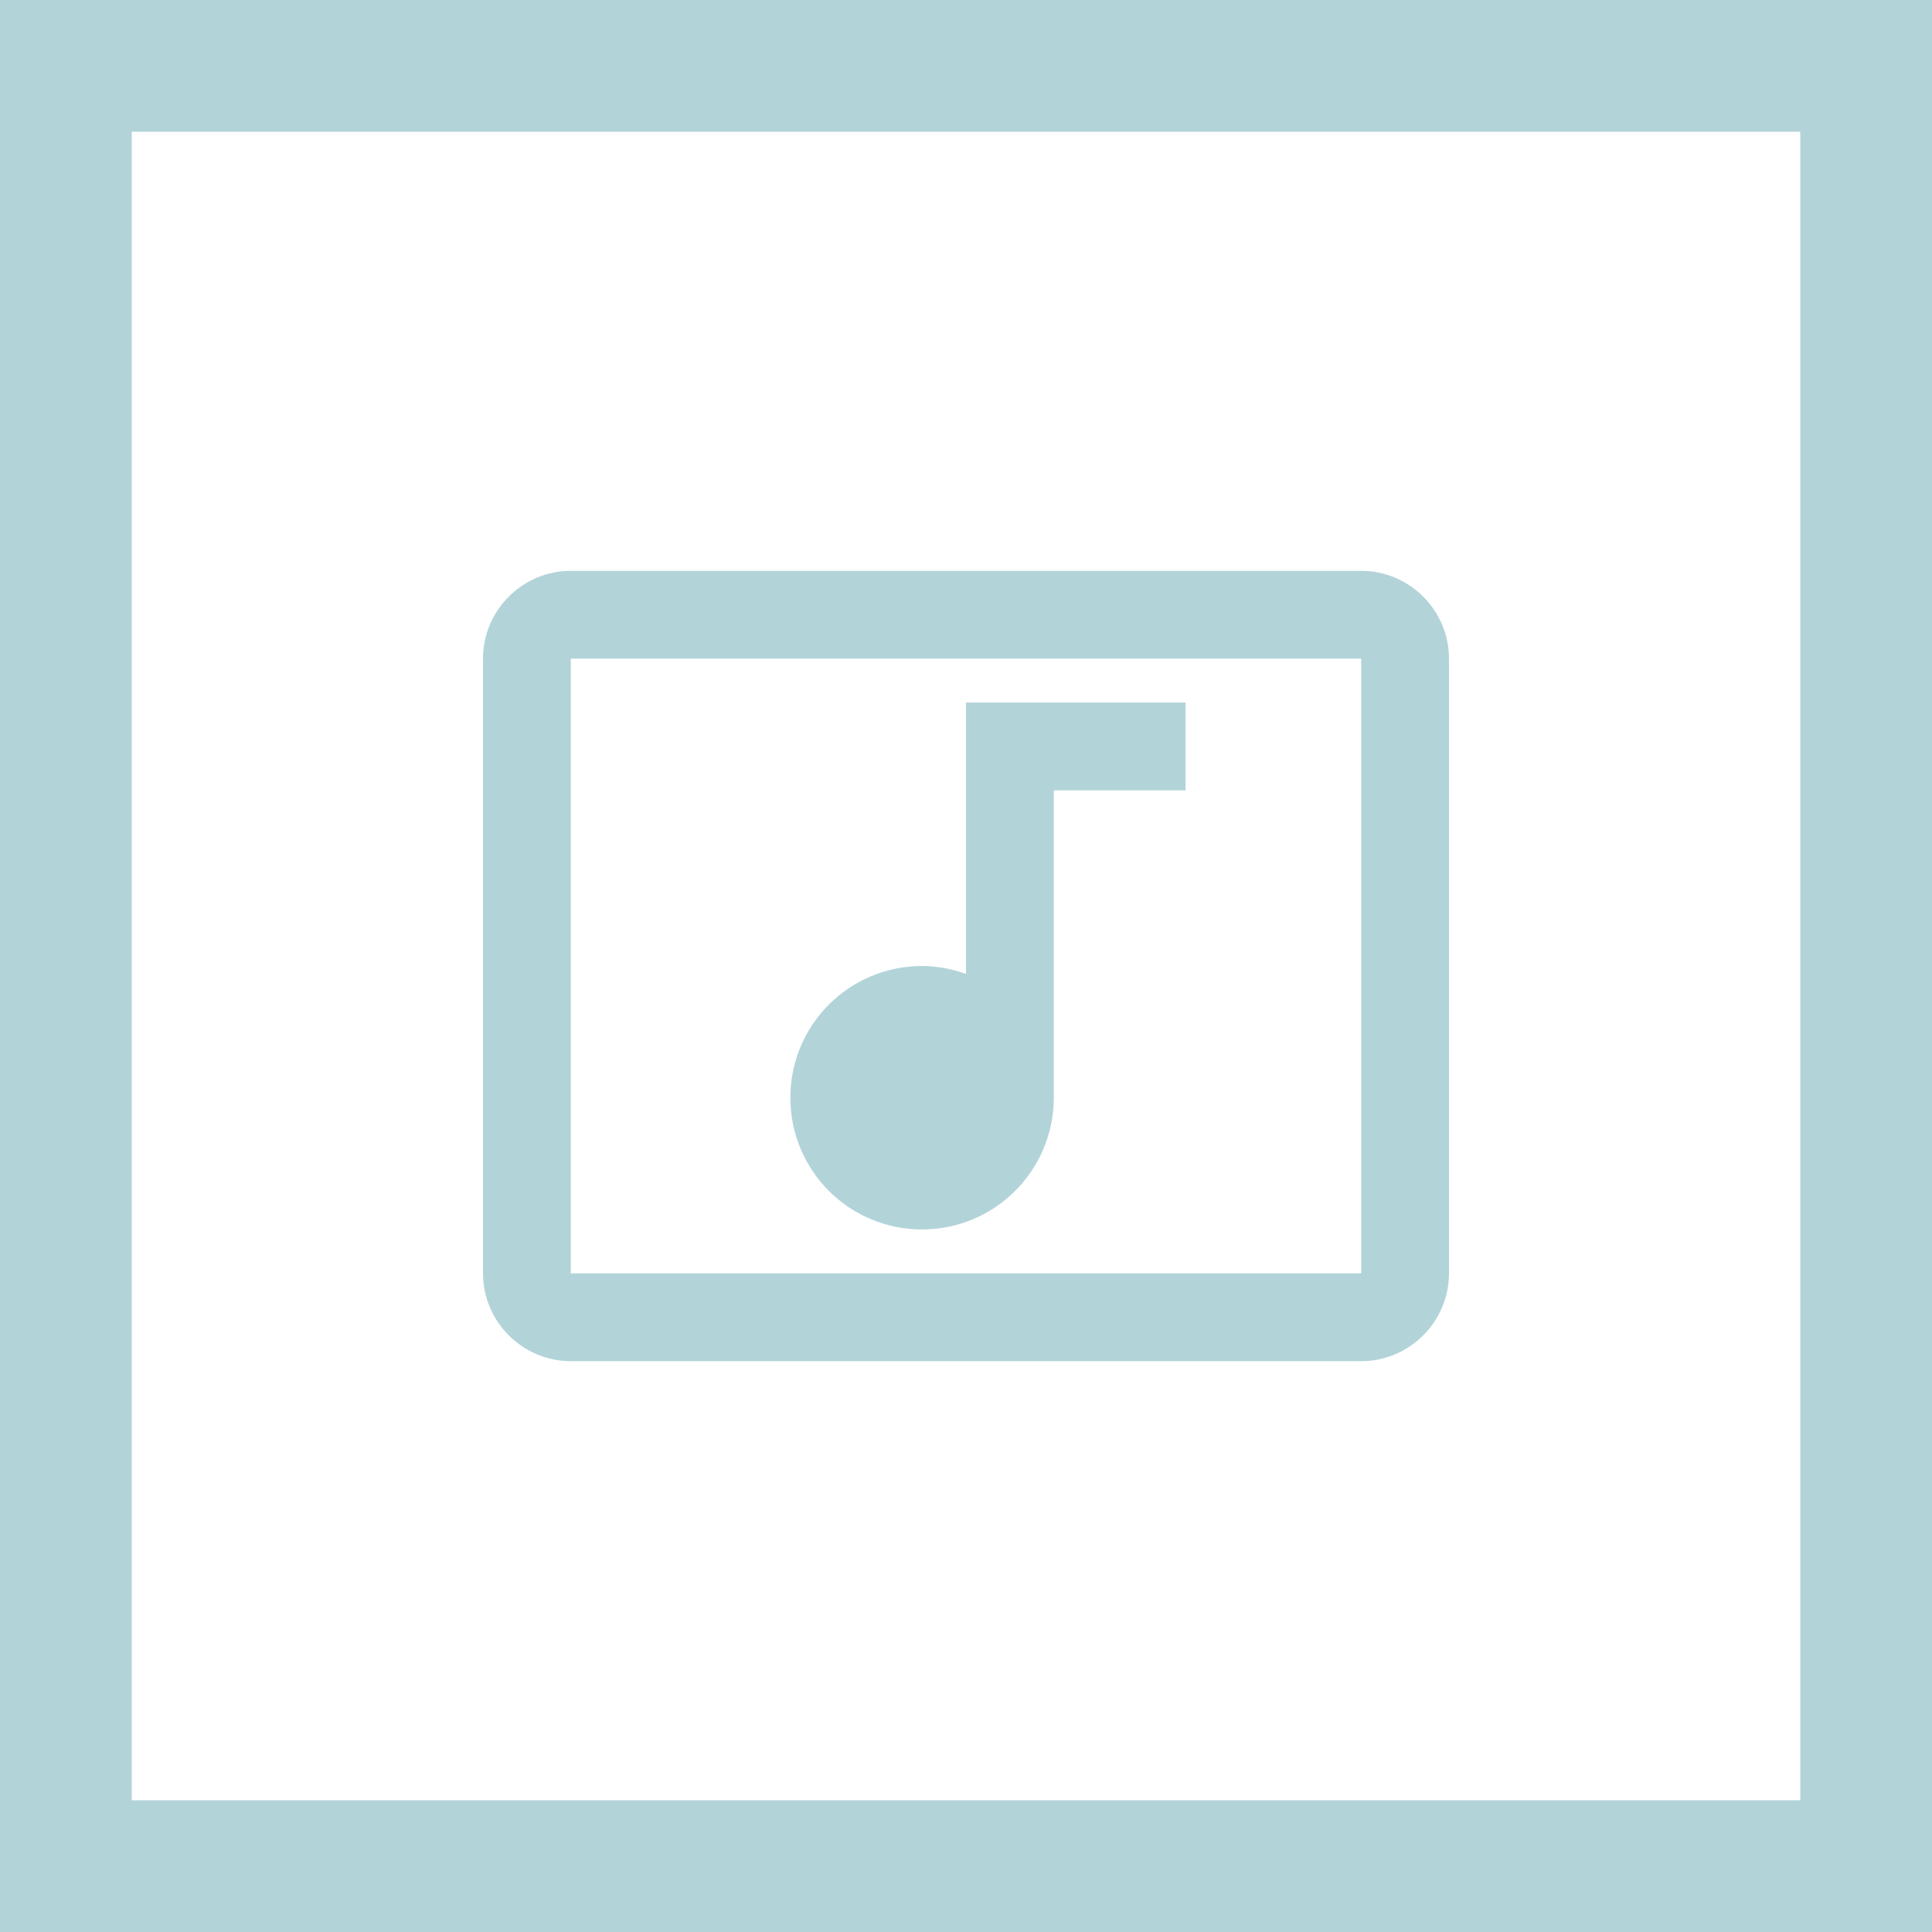
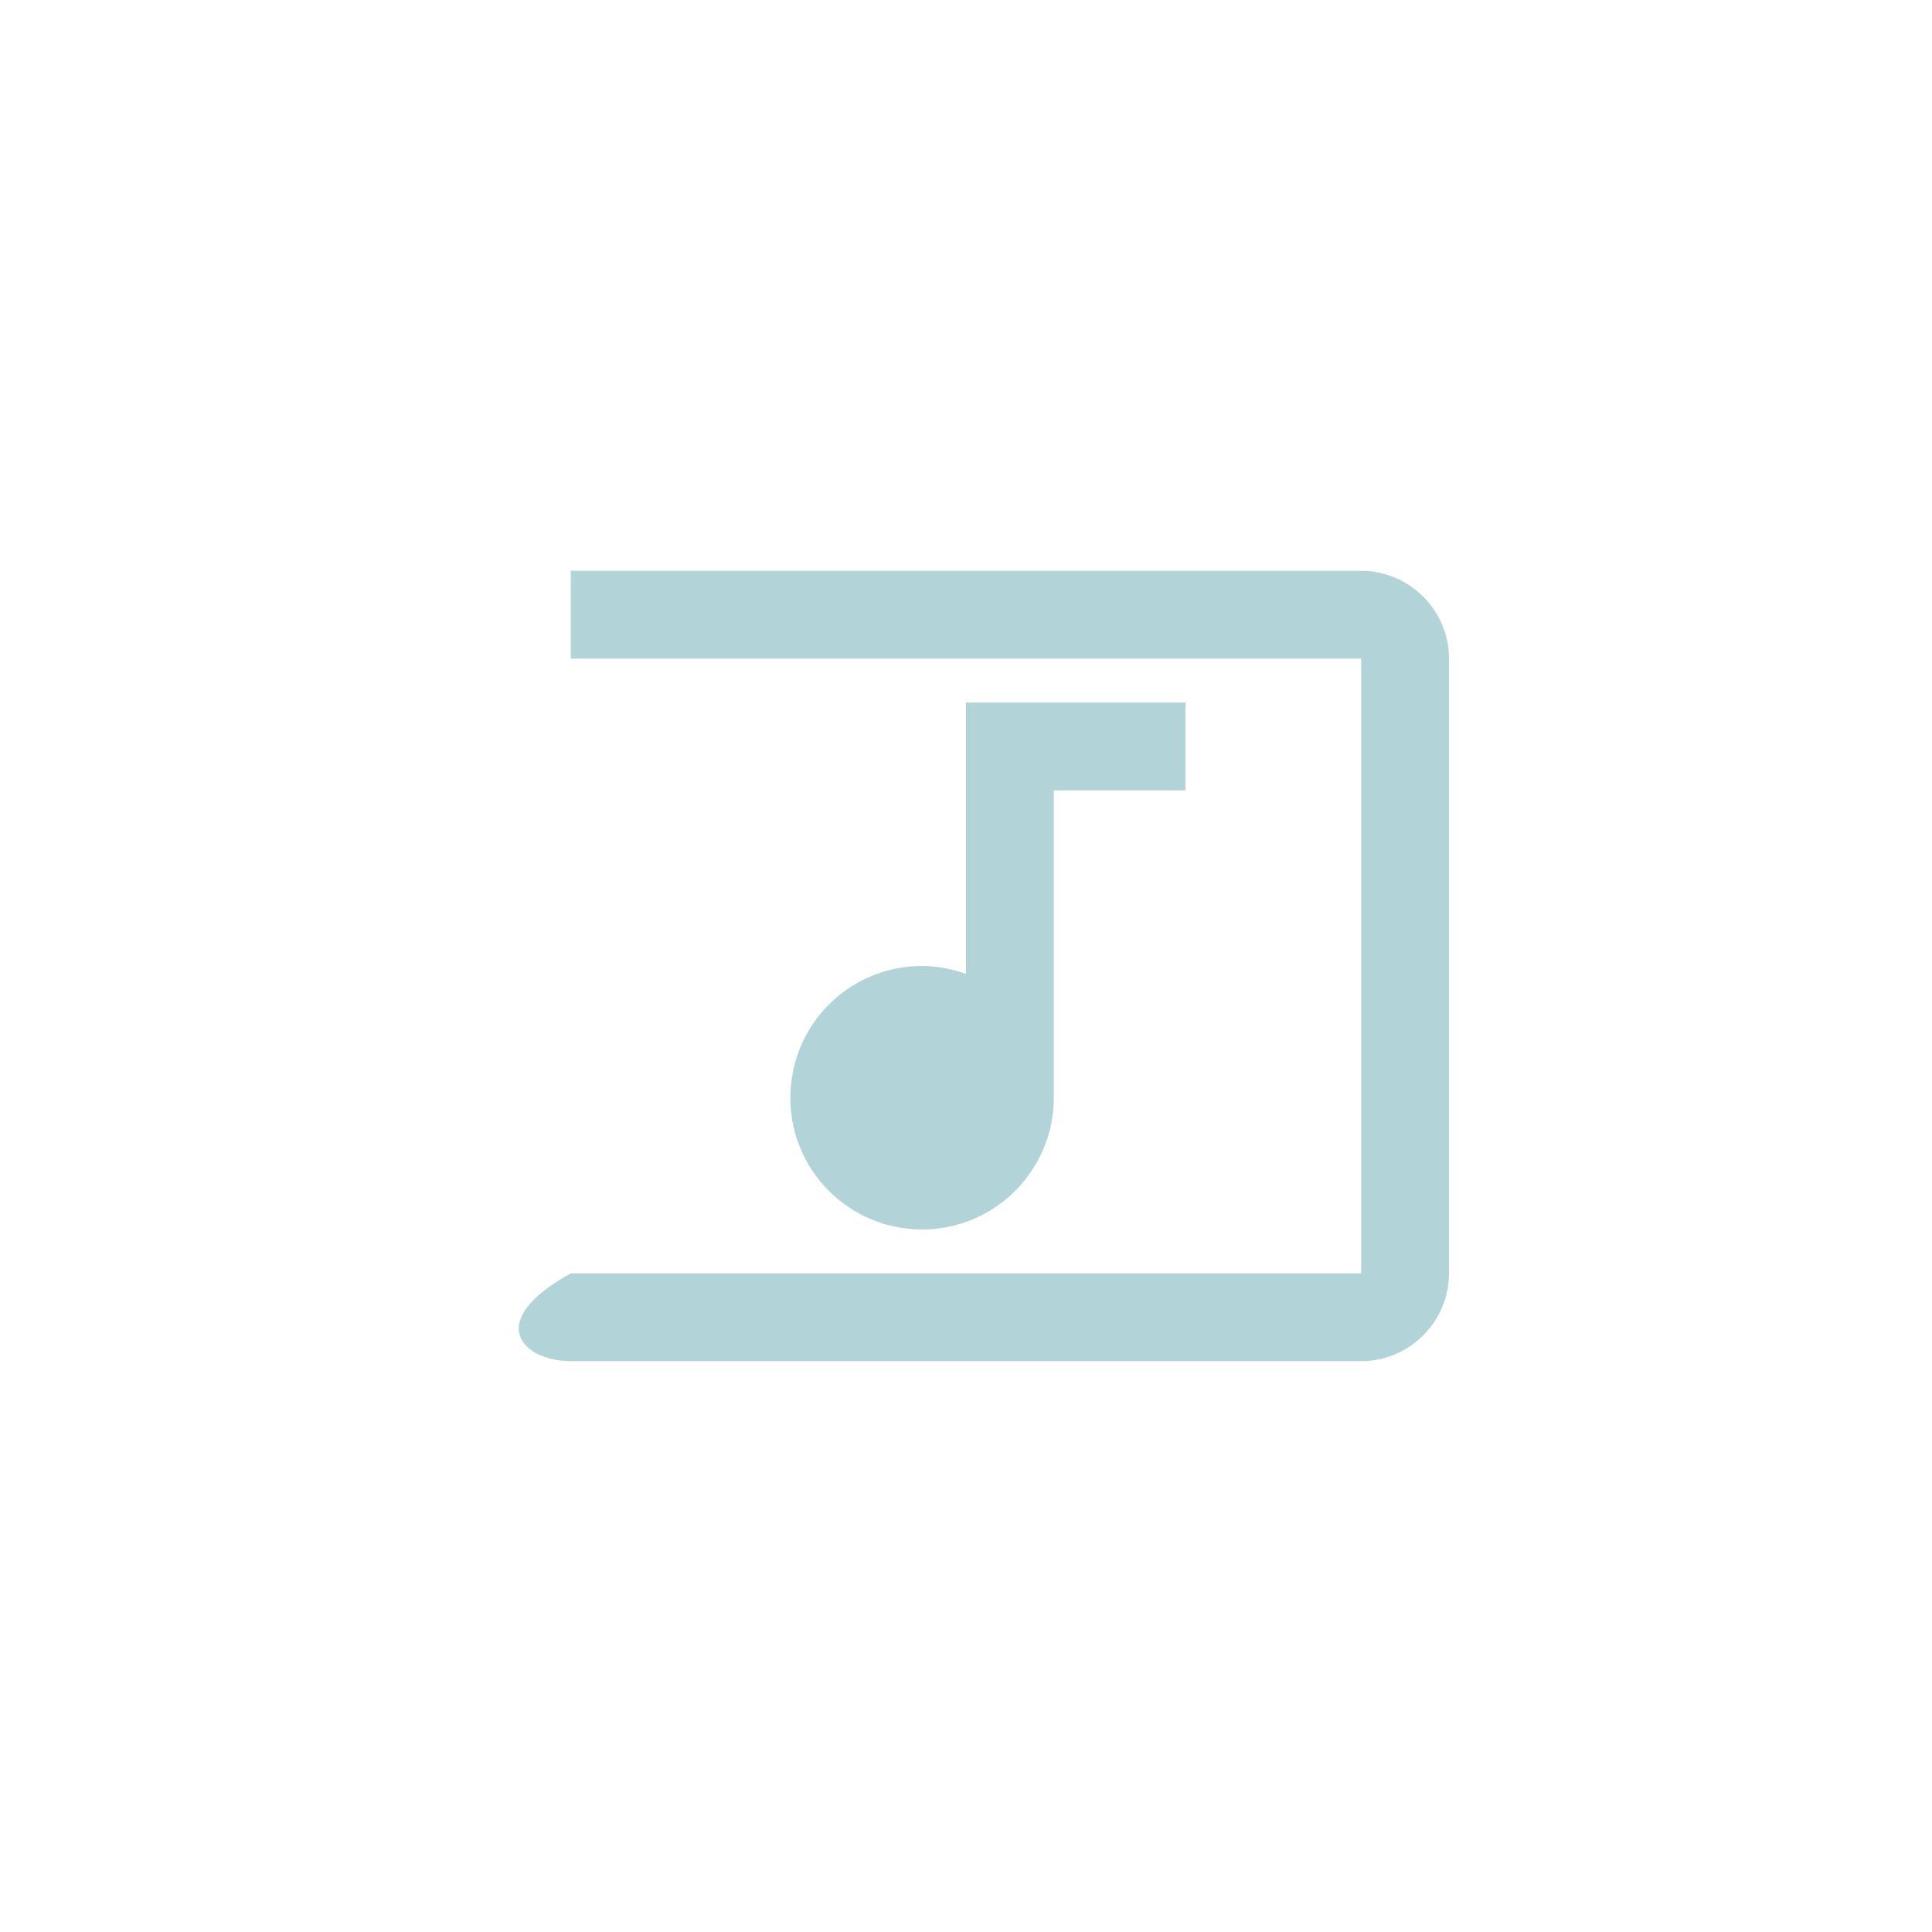
<svg xmlns="http://www.w3.org/2000/svg" width="44" height="44" viewBox="0 0 44 44" fill="none">
-   <path fill-rule="evenodd" clip-rule="evenodd" d="M31 13H13C11.9 13 11 13.9 11 15V29C11 30.1 11.9 31 13 31H31C32.1 31 33 30.1 33 29V15C33 13.9 32.1 13 31 13ZM31 15V29H13V15H31ZM21 22C19.34 22 18 23.34 18 25C18 26.66 19.34 28 21 28C22.65 28 23.98 26.67 24 25.03V18H27V16H22V22.18C21.69 22.07 21.35 22 21 22Z" fill="#B2D4D9" />
-   <rect x="1.5" y="1.5" width="41" height="41" stroke="#B2D4D9" stroke-width="3" />
+   <path fill-rule="evenodd" clip-rule="evenodd" d="M31 13H13V29C11 30.1 11.9 31 13 31H31C32.1 31 33 30.1 33 29V15C33 13.9 32.1 13 31 13ZM31 15V29H13V15H31ZM21 22C19.34 22 18 23.34 18 25C18 26.66 19.34 28 21 28C22.65 28 23.98 26.67 24 25.03V18H27V16H22V22.18C21.69 22.07 21.35 22 21 22Z" fill="#B2D4D9" />
</svg>